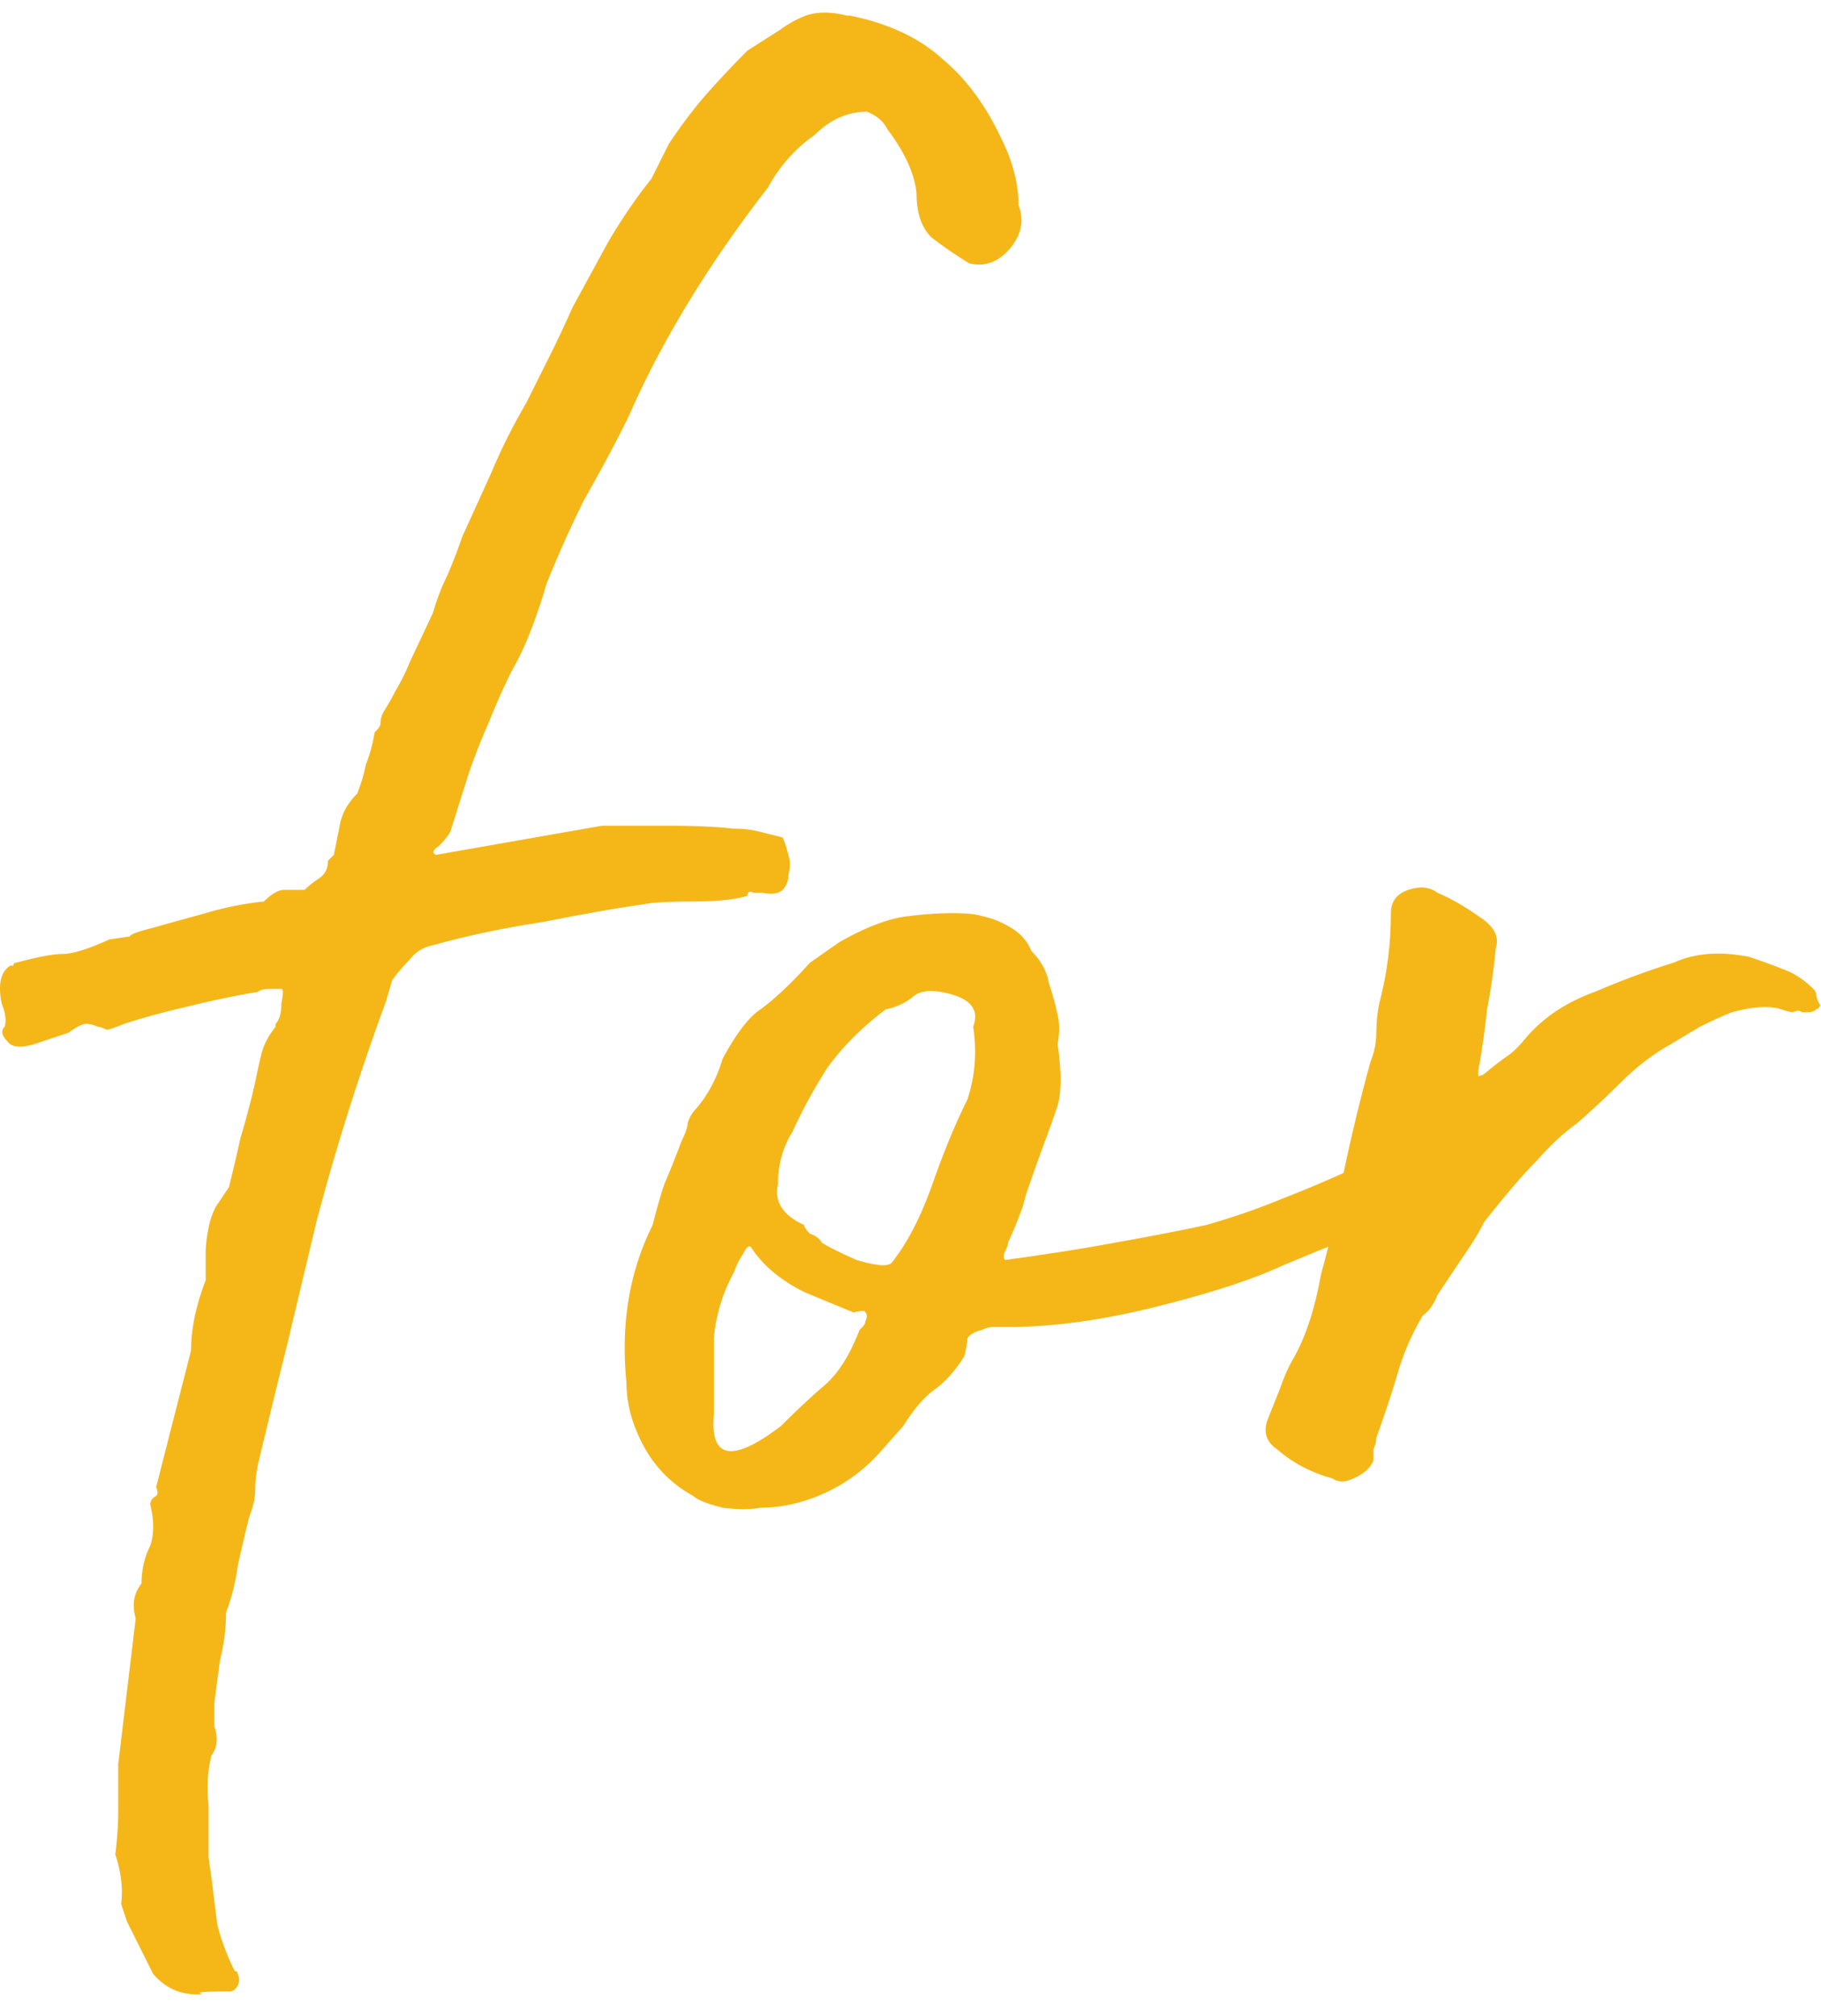
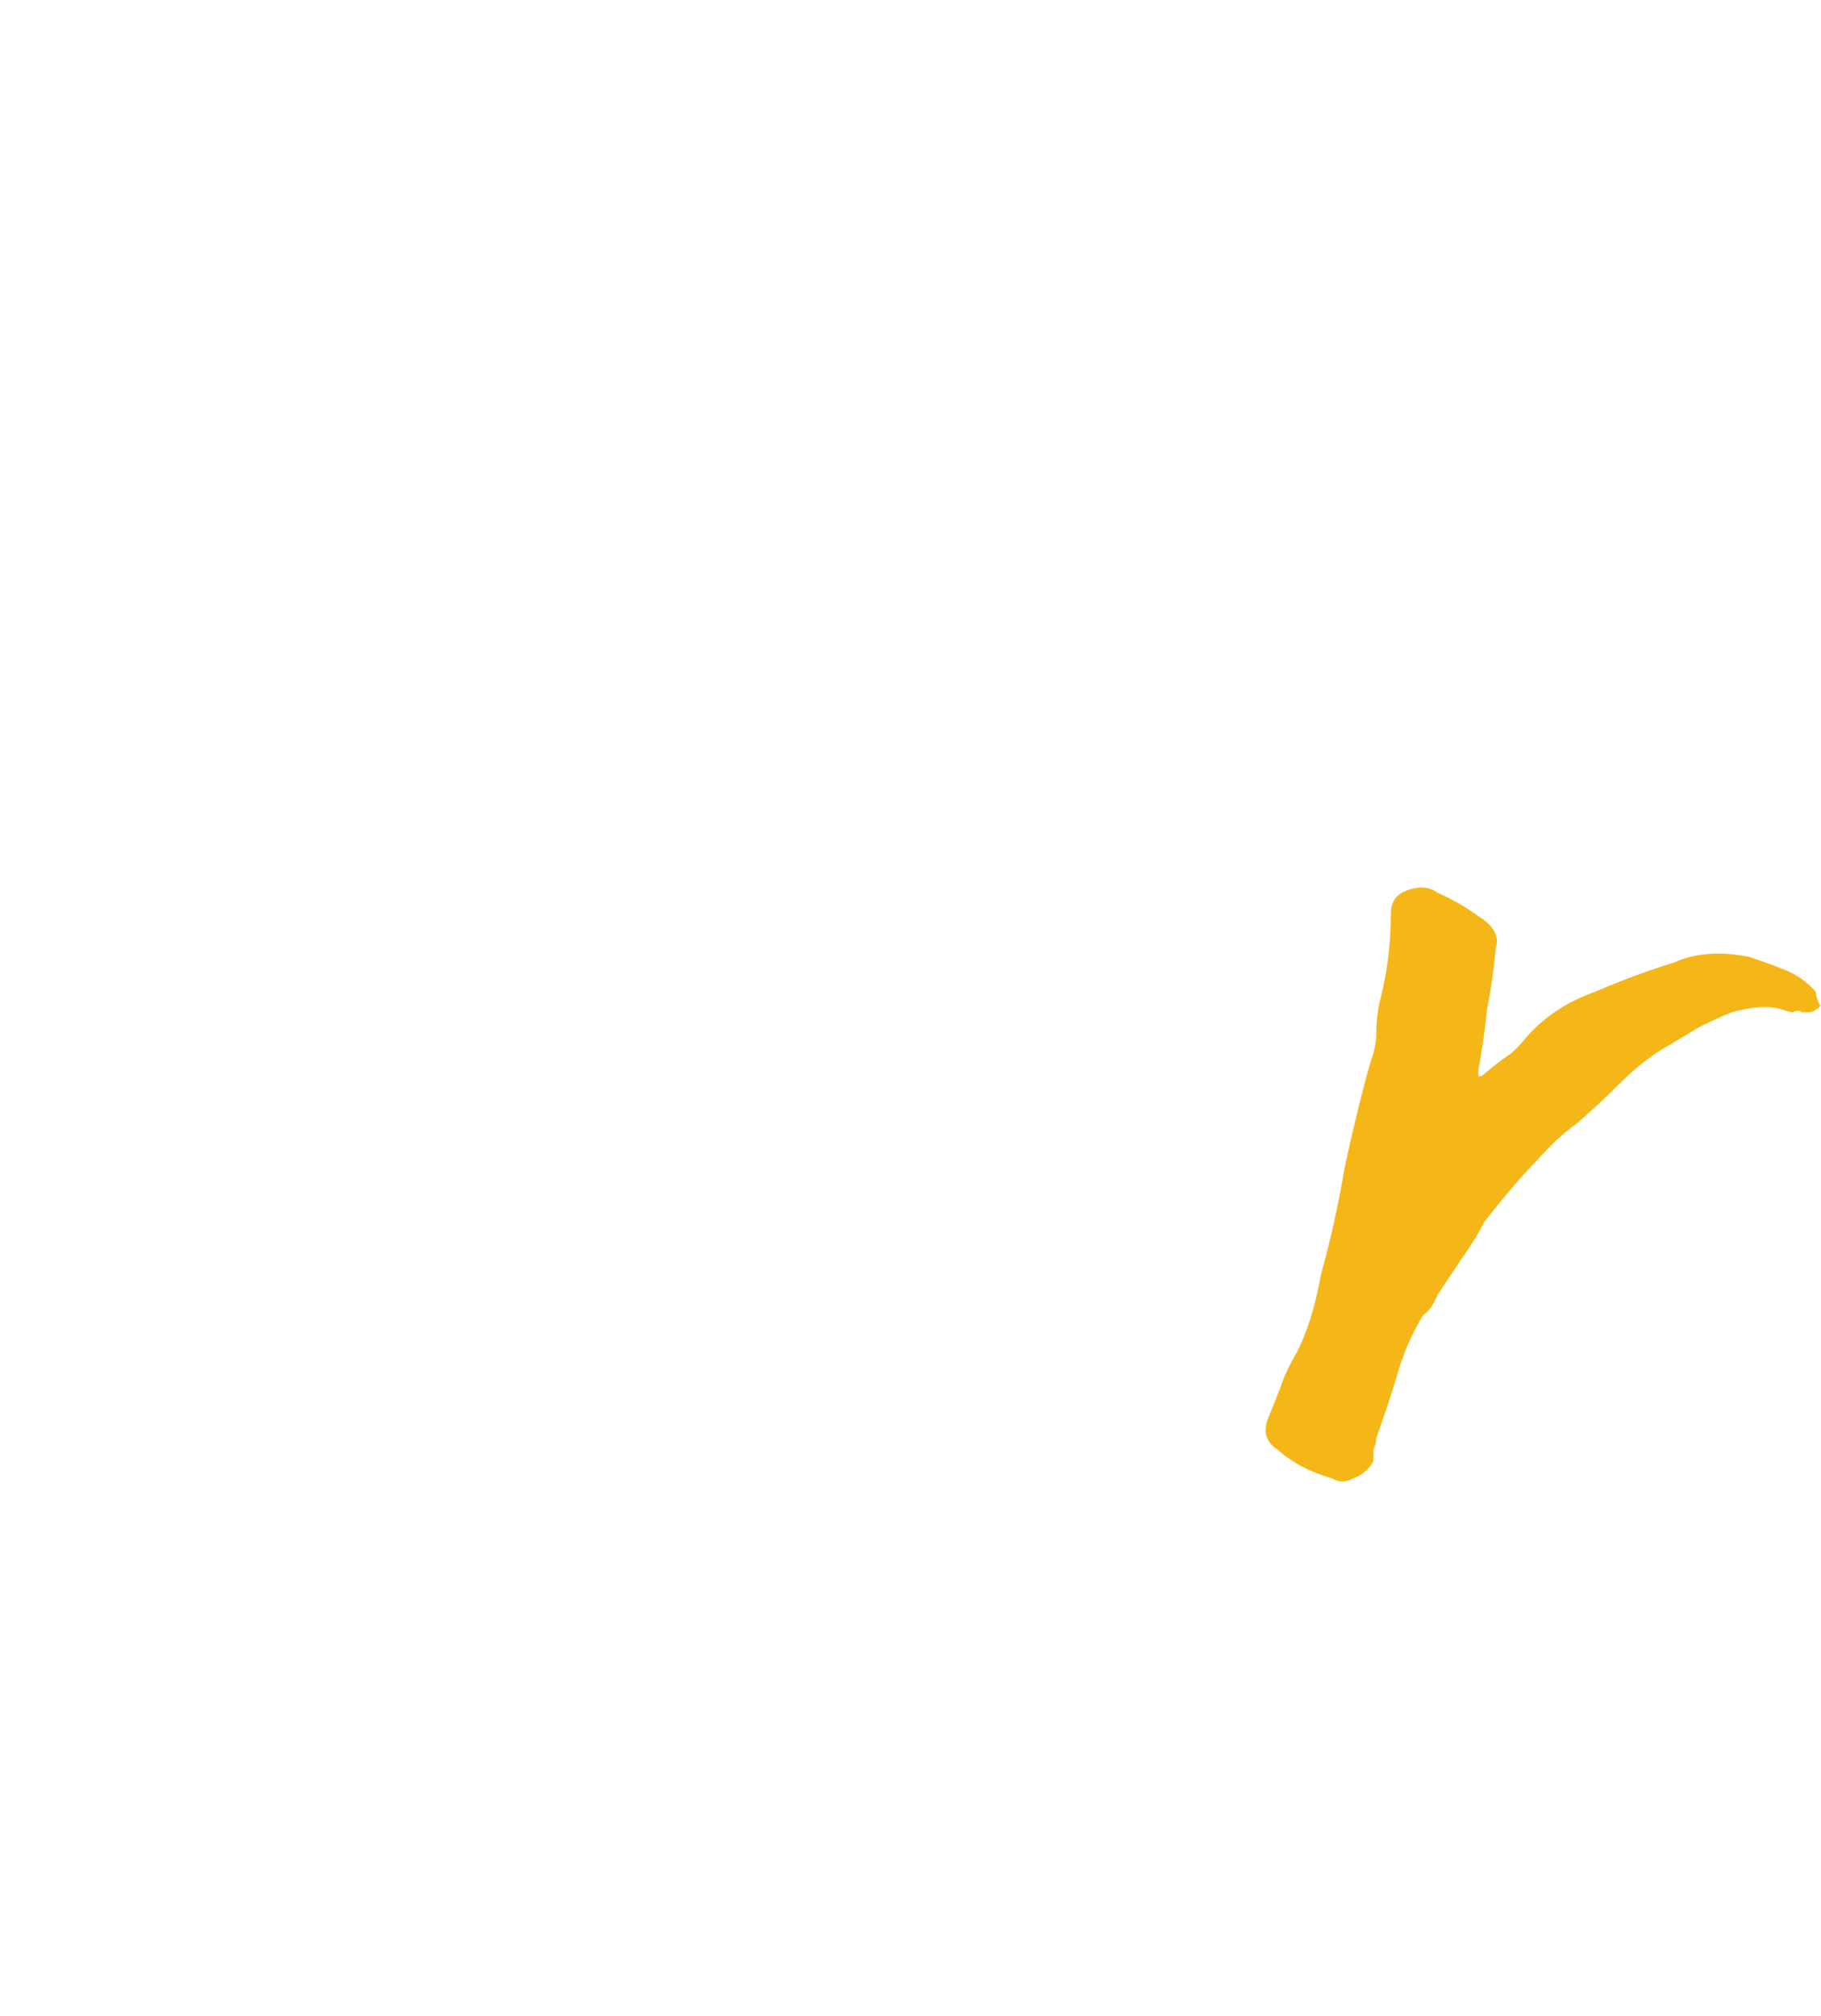
<svg xmlns="http://www.w3.org/2000/svg" width="75" height="83" viewBox="0 0 75 83" fill="none">
  <path d="M74.205 41.68c-.08-.08-.2-.08-.36 0-.08 0-.24-.04-.48-.12-.48-.16-1.16-.12-2.04.12-.4.16-.84.36-1.32.6l-1.2.72c-.72.4-1.4.92-2.04 1.56-.56.56-1.16 1.12-1.8 1.68-.56.4-1.12.92-1.68 1.56-.56.56-1.28 1.4-2.16 2.52-.24.48-.56 1-.96 1.56l-.96 1.44c-.16.4-.36.68-.6.84-.48.8-.84 1.64-1.08 2.52-.24.8-.52 1.64-.84 2.52 0 .16-.04.32-.12.48v.48c-.16.32-.44.56-.84.72-.32.16-.6.16-.84 0-.88-.24-1.64-.64-2.28-1.2-.48-.32-.6-.76-.36-1.32l.48-1.2c.16-.48.36-.92.6-1.32.48-.88.84-2 1.08-3.36.4-1.44.72-2.88.96-4.32.32-1.52.68-3 1.08-4.44.16-.4.24-.8.24-1.2 0-.4.04-.8.12-1.2.32-1.2.48-2.44.48-3.72 0-.48.24-.8.72-.96.48-.16.88-.12 1.2.12.56.24 1.12.56 1.68.96.64.4.88.84.72 1.32-.08.88-.2 1.72-.36 2.52-.08.8-.2 1.64-.36 2.52v.24h.12c.48-.4.84-.68 1.08-.84.24-.16.52-.44.84-.84.72-.8 1.64-1.4 2.76-1.8 1.12-.48 2.2-.88 3.24-1.2.88-.4 1.92-.48 3.12-.24.48.16.92.32 1.32.48.48.16.92.44 1.32.84.08.08.12.16.12.24 0 .08.04.2.12.36.08.08.04.16-.12.24-.08.08-.2.12-.36.12h-.24z" fill="#F5B718" />
-   <path d="M43.56 43c.16 1.12.16 1.96 0 2.52-.16.48-.36 1.04-.6 1.68-.32.88-.56 1.56-.72 2.04-.08.4-.32 1.04-.72 1.92 0 .08-.04.2-.12.36-.08.16-.08.28 0 .36 1.76-.24 3.28-.48 4.56-.72 1.36-.24 2.6-.48 3.72-.72 1.12-.32 2.16-.68 3.12-1.08 1.04-.4 2.16-.88 3.36-1.44.56-.32.92-.52 1.08-.6.24-.16.44-.32.6-.48l.6-.6c.32-.32.88-.8 1.68-1.44.08 0 .12-.04.12-.12.08-.08.16-.12.24-.12.16-.16.44-.28.84-.36.48-.08.84-.04 1.08.12.08.16.08.24 0 .24s-.04.04.12.12c0 .08.12.12.36.12.32 0 .44.04.36.12-.24 1.2-.88 2-1.92 2.4-.48.4-.84.64-1.08.72-.16.08-.52.28-1.08.6-1.04.72-1.8 1.24-2.28 1.56-.4.24-.76.44-1.08.6-.24.16-.56.32-.96.48-.4.16-1.08.44-2.04.84-1.2.56-2.92 1.12-5.16 1.68-2.24.56-4.28.84-6.12.84h-.6c-.16 0-.32.04-.48.12-.32.08-.52.2-.6.36 0 .16-.04.4-.12.72-.4.64-.84 1.12-1.32 1.44-.4.32-.8.8-1.2 1.44l-.96 1.08a6.76 6.76 0 0 1-2.28 1.68c-.88.4-1.76.6-2.64.6-.4.08-.92.08-1.56 0-.64-.16-1.04-.32-1.2-.48a5.01 5.01 0 0 1-2.04-2.04c-.48-.88-.72-1.76-.72-2.64-.24-2.4.12-4.56 1.08-6.48.16-.64.32-1.2.48-1.68.24-.56.48-1.16.72-1.8.16-.32.24-.56.24-.72.08-.24.2-.44.36-.6.48-.56.84-1.24 1.08-2.04.56-1.04 1.08-1.72 1.56-2.04.56-.4 1.24-1.04 2.04-1.92l1.2-.84c1.12-.64 2.08-1 2.88-1.08.64-.08 1.24-.12 1.8-.12s.96.04 1.2.12c.4.08.8.24 1.2.48.4.24.68.56.84.96.4.4.64.84.72 1.32.16.48.28.92.36 1.32.08.32.08.72 0 1.2zm-3.48-.72c.24-.64-.04-1.08-.84-1.32-.8-.24-1.36-.2-1.68.12-.32.24-.68.4-1.08.48-.96.72-1.76 1.52-2.4 2.4-.56.88-1.04 1.76-1.44 2.64-.4.64-.6 1.36-.6 2.16-.16.72.2 1.28 1.08 1.68 0 .08.08.2.24.36.24.08.4.2.48.36.24.16.72.4 1.44.72.8.24 1.28.28 1.44.12.64-.8 1.2-1.88 1.68-3.24.48-1.36.96-2.52 1.44-3.48.32-.96.4-1.96.24-3zM29.4 58.24c-.16 1.84.76 2 2.76.48.64-.64 1.24-1.2 1.8-1.68S35 55.8 35.4 54.76l.12-.12c.08-.08.12-.16.12-.24.08-.16.08-.28 0-.36 0-.08-.16-.08-.48 0-.4-.16-1.08-.44-2.04-.84-.96-.48-1.68-1.08-2.16-1.8-.08-.16-.2-.08-.36.24-.16.24-.28.48-.36.72-.48.88-.76 1.8-.84 2.76V58.24zM32.229 34.48c.08.16.16.4.24.72.08.24.08.52 0 .84 0 .24-.08.44-.24.6-.16.16-.44.2-.84.12h-.36c-.16-.08-.24-.04-.24.12-.48.16-1.24.24-2.28.24-.96 0-1.64.04-2.04.12-1.12.16-2.48.4-4.08.72-1.6.24-3.12.56-4.56.96-.4.08-.72.28-.96.6-.24.24-.48.52-.72.84l-.24.84a102.3 102.3 0 0 0-1.56 4.56c-.48 1.52-.92 3.04-1.32 4.56l-1.2 5.04c-.4 1.6-.8 3.24-1.2 4.92-.08.4-.12.76-.12 1.08 0 .32-.08.68-.24 1.08-.16.64-.32 1.32-.48 2.04-.08.64-.24 1.28-.48 1.92 0 .64-.08 1.28-.24 1.92-.08.56-.16 1.16-.24 1.8v.96c.16.48.12.88-.12 1.2-.16.64-.2 1.32-.12 2.04v2.16l.12.84.24 1.92c.16.64.4 1.28.72 1.92.08 0 .12.04.12.12.08.16.08.32 0 .48-.08.16-.2.24-.36.24-2.085 0-.68.12-1.32.12-.72 0-1.32-.28-1.8-.84l-1.08-2.16-.24-.72c.08-.64 0-1.32-.24-2.04.08-.64.12-1.24.12-1.8v-1.92l.72-6c-.16-.56-.08-1.04.24-1.44 0-.56.12-1.08.36-1.56.16-.48.16-1.04 0-1.68 0-.16.08-.28.24-.36.08-.08.08-.2 0-.36l1.44-5.64c0-.88.2-1.84.6-2.88v-1.08c0-.32.04-.68.12-1.08.08-.4.2-.72.36-.96l.48-.72c.16-.64.32-1.32.48-2.04.24-.8.44-1.56.6-2.28.08-.4.16-.76.24-1.08.08-.4.28-.8.6-1.2v-.12c.16-.16.24-.44.24-.84.08-.4.08-.6 0-.6h-.48c-.24 0-.4.04-.48.12-.96.16-1.92.36-2.88.6-1.04.24-1.92.48-2.64.72-.4.16-.64.24-.72.24-.16-.08-.28-.12-.36-.12-.16-.08-.32-.12-.48-.12-.16 0-.4.12-.72.36l-1.44.48c-.56.16-.92.12-1.08-.12-.24-.24-.28-.44-.12-.6.08-.24.04-.56-.12-.96-.16-.8-.04-1.32.36-1.56h.12c0-.08.04-.12.12-.12.88-.24 1.52-.36 1.92-.36.4 0 1.04-.2 1.92-.6l.84-.12c0-.08.32-.2.96-.36.56-.16 1.28-.36 2.16-.6.8-.24 1.6-.4 2.4-.48.32-.32.6-.48.84-.48h.84c.16-.16.36-.32.6-.48.24-.16.36-.4.36-.72l.24-.24.24-1.2c.08-.48.32-.92.72-1.32.16-.4.28-.8.36-1.2.16-.4.28-.84.36-1.32.16-.16.24-.28.24-.36 0-.16.04-.32.12-.48.16-.24.32-.52.48-.84.24-.4.44-.8.6-1.2l.96-2.04c.16-.56.36-1.08.6-1.56.24-.56.44-1.08.6-1.56l1.2-2.64c.4-.96.88-1.92 1.44-2.88l.96-1.92c.32-.64.64-1.32.96-2.04l1.44-2.64c.56-.96 1.16-1.84 1.8-2.64l.72-1.44c.48-.72.96-1.36 1.44-1.92.56-.64 1.16-1.28 1.8-1.92l1.32-.84c.32-.24.68-.44 1.08-.6.48-.16 1.04-.16 1.68 0h.12c1.6.32 2.88.92 3.84 1.8.96.8 1.76 1.88 2.4 3.24.48.96.72 1.88.72 2.76.24.64.12 1.24-.36 1.8s-1.04.76-1.68.6c-.64-.4-1.16-.76-1.56-1.08-.4-.4-.6-1-.6-1.8-.08-.8-.48-1.68-1.2-2.64-.16-.32-.44-.56-.84-.72-.8 0-1.52.32-2.16.96-.8.56-1.44 1.28-1.92 2.16-2.48 3.2-4.4 6.36-5.76 9.48a68.69 68.69 0 0 1-1.8 3.36c-.56 1.12-1.08 2.28-1.56 3.48-.16.56-.36 1.16-.6 1.8-.24.64-.52 1.24-.84 1.8-.32.64-.64 1.36-.96 2.16-.32.72-.6 1.44-.84 2.16l-.72 2.28c-.08.16-.24.36-.48.6-.24.16-.28.28-.12.36l6.84-1.2h2.64c1.2 0 2.12.04 2.76.12.4 0 .76.04 1.08.12l.96.24z" fill="#F5B718" />
</svg>